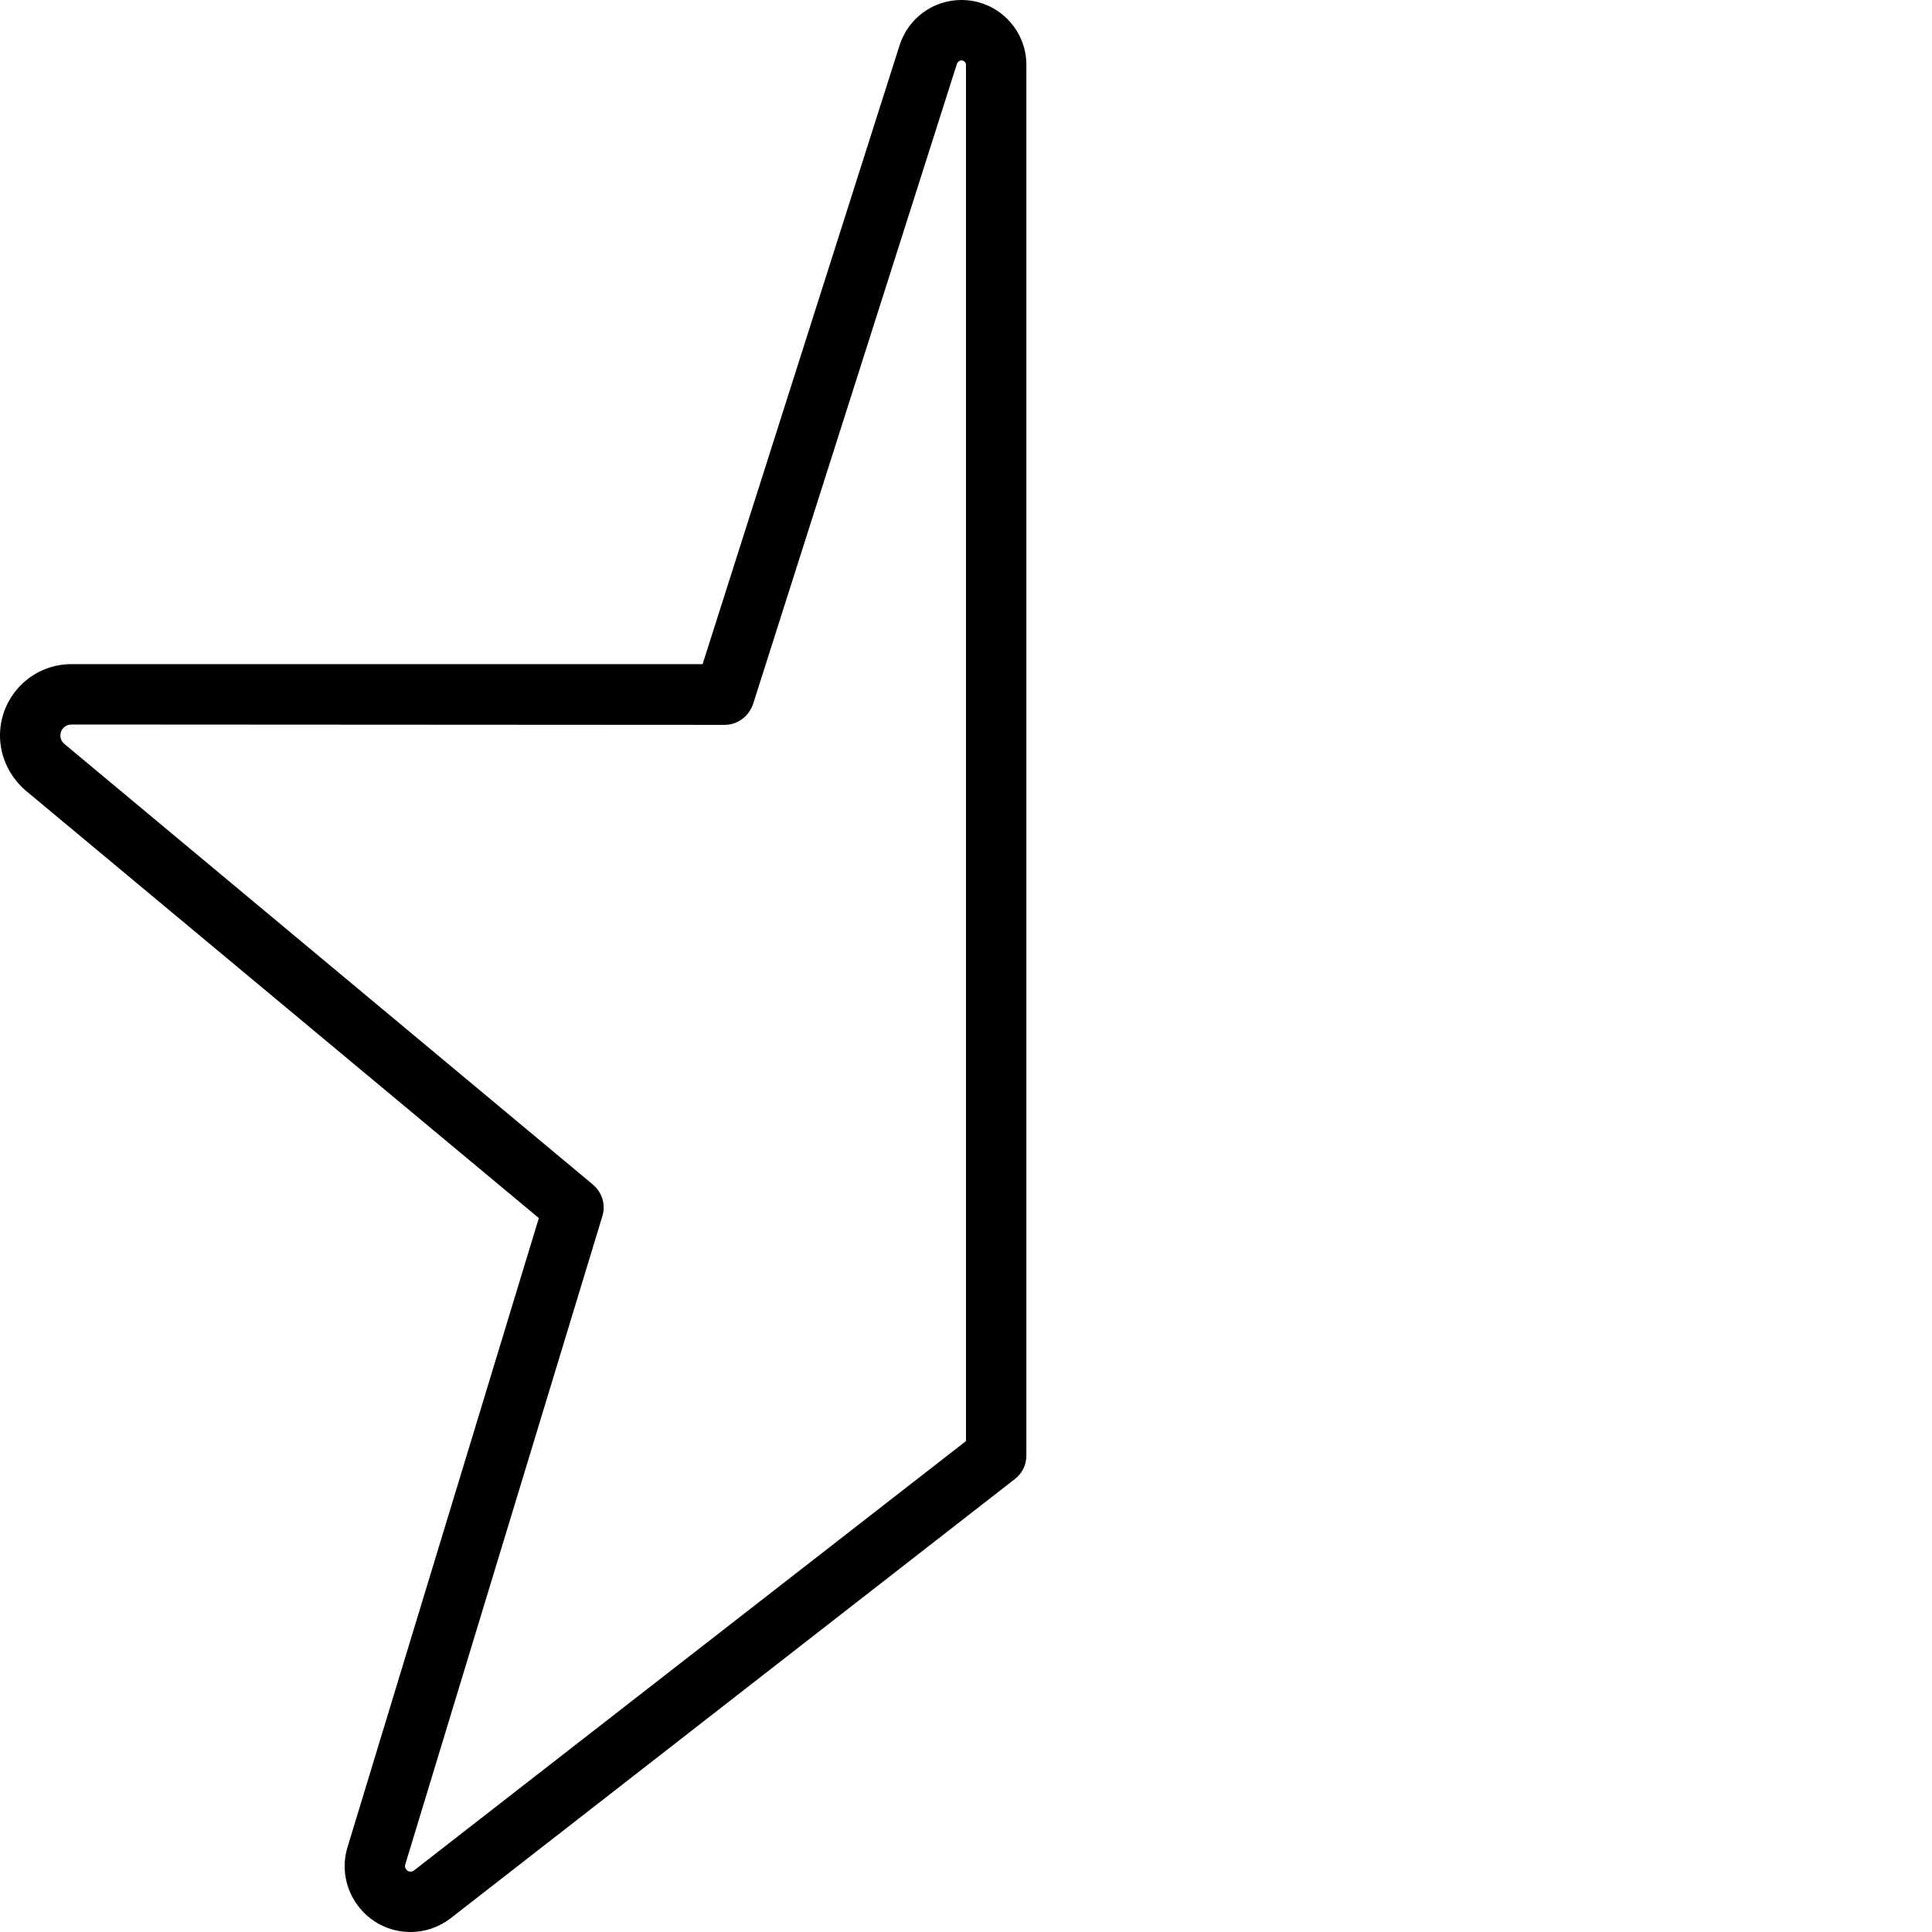
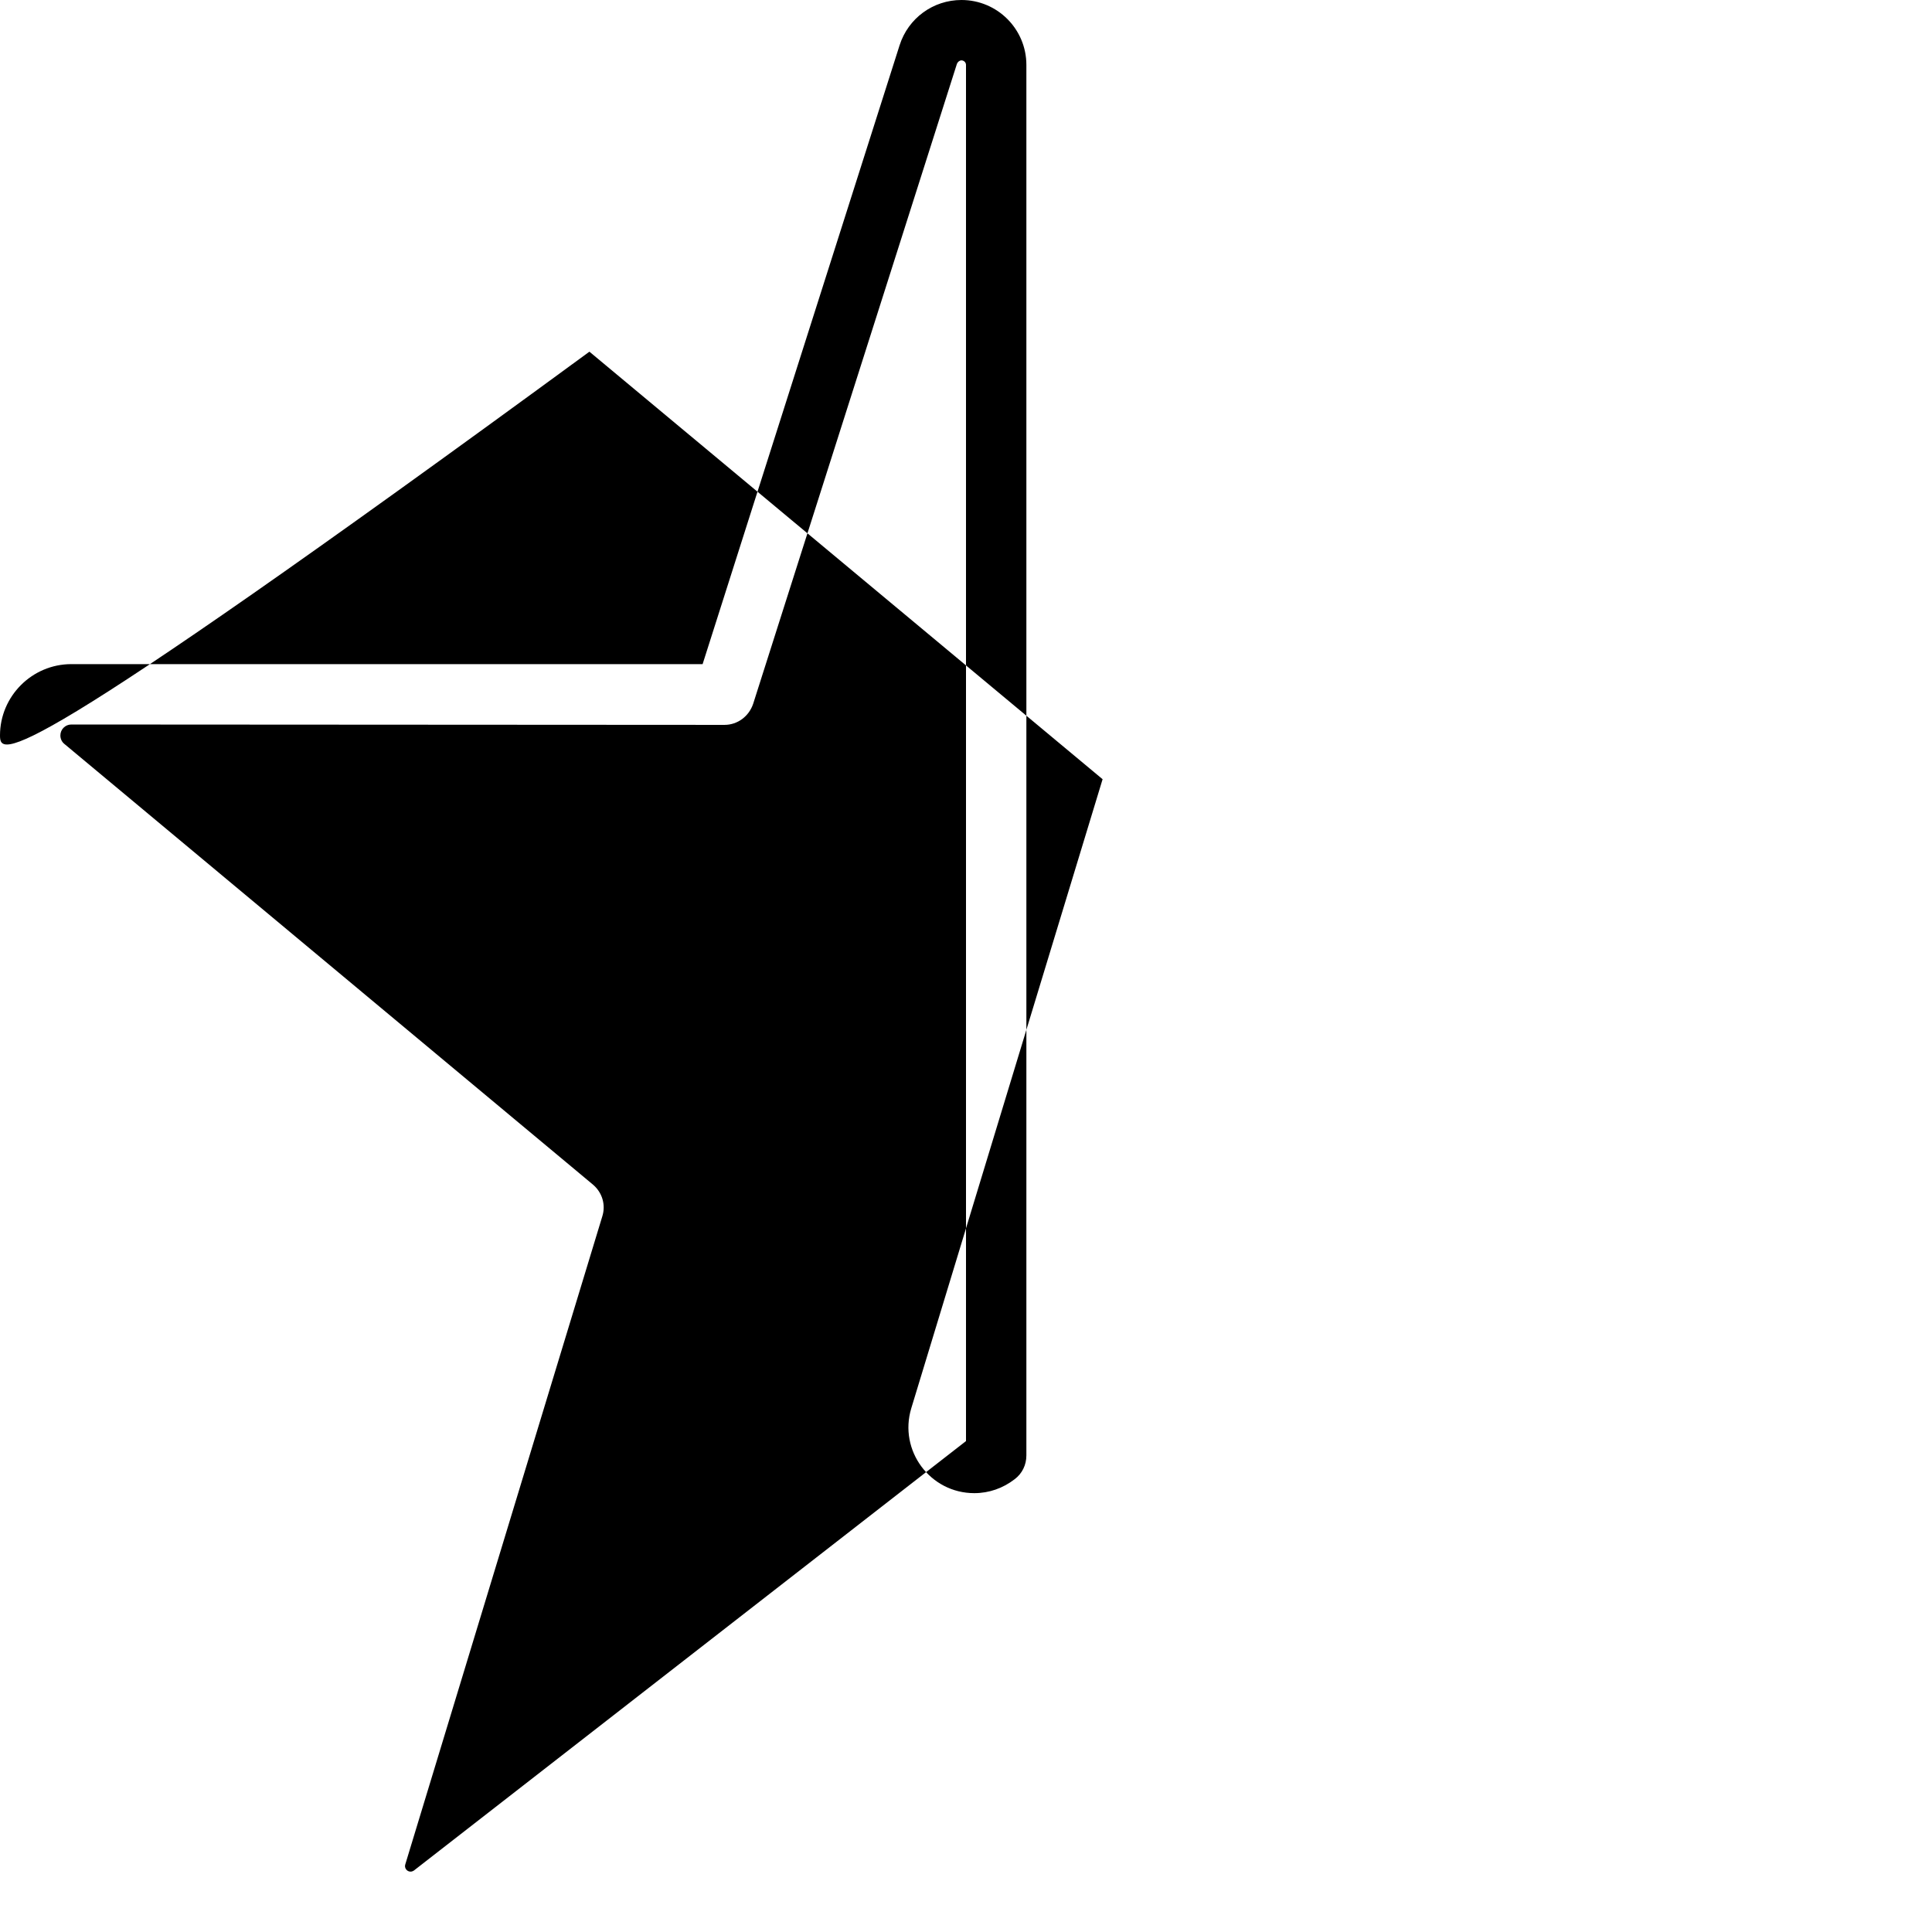
<svg xmlns="http://www.w3.org/2000/svg" viewBox="0 0 512 512">
-   <path fill="currentColor" d="M254.8 16c-.5 0-1 .4-1.2 .9l-54 169.6c-1.1 3.3-4.1 5.6-7.6 5.6L18.9 192c-1.6 0-2.9 1.3-2.9 2.9 0 .9 .4 1.7 1 2.2L157.1 313.9c2.5 2.1 3.5 5.4 2.5 8.5L107.4 494.1c-.3 .9 .4 1.9 1.4 1.9 .3 0 .6-.1 .9-.3L256 381.9 256 17.2c0-.7-.6-1.2-1.2-1.2zm-16.4-4c2.3-7.2 8.9-12 16.4-12 9.5 0 17.2 7.7 17.2 17.2l0 368.5c0 2.5-1.1 4.8-3.1 6.3L119.5 508.3c-3.1 2.4-6.8 3.7-10.7 3.7-11.7 0-20.1-11.3-16.7-22.5l50.7-166.7-136-113.3C2.5 205.8 0 200.5 0 194.9 0 184.5 8.5 176 18.9 176l167.3 0 52.2-164z" />
+   <path fill="currentColor" d="M254.8 16c-.5 0-1 .4-1.2 .9l-54 169.6c-1.1 3.3-4.1 5.6-7.6 5.6L18.9 192c-1.6 0-2.9 1.3-2.9 2.9 0 .9 .4 1.7 1 2.2L157.1 313.9c2.5 2.1 3.5 5.4 2.5 8.5L107.4 494.1c-.3 .9 .4 1.9 1.4 1.9 .3 0 .6-.1 .9-.3L256 381.9 256 17.2c0-.7-.6-1.2-1.2-1.2zm-16.4-4c2.3-7.2 8.9-12 16.4-12 9.5 0 17.2 7.7 17.2 17.2l0 368.5c0 2.5-1.1 4.8-3.1 6.3c-3.1 2.4-6.8 3.7-10.7 3.7-11.7 0-20.1-11.3-16.7-22.5l50.7-166.7-136-113.3C2.5 205.8 0 200.5 0 194.9 0 184.5 8.5 176 18.9 176l167.3 0 52.2-164z" />
</svg>